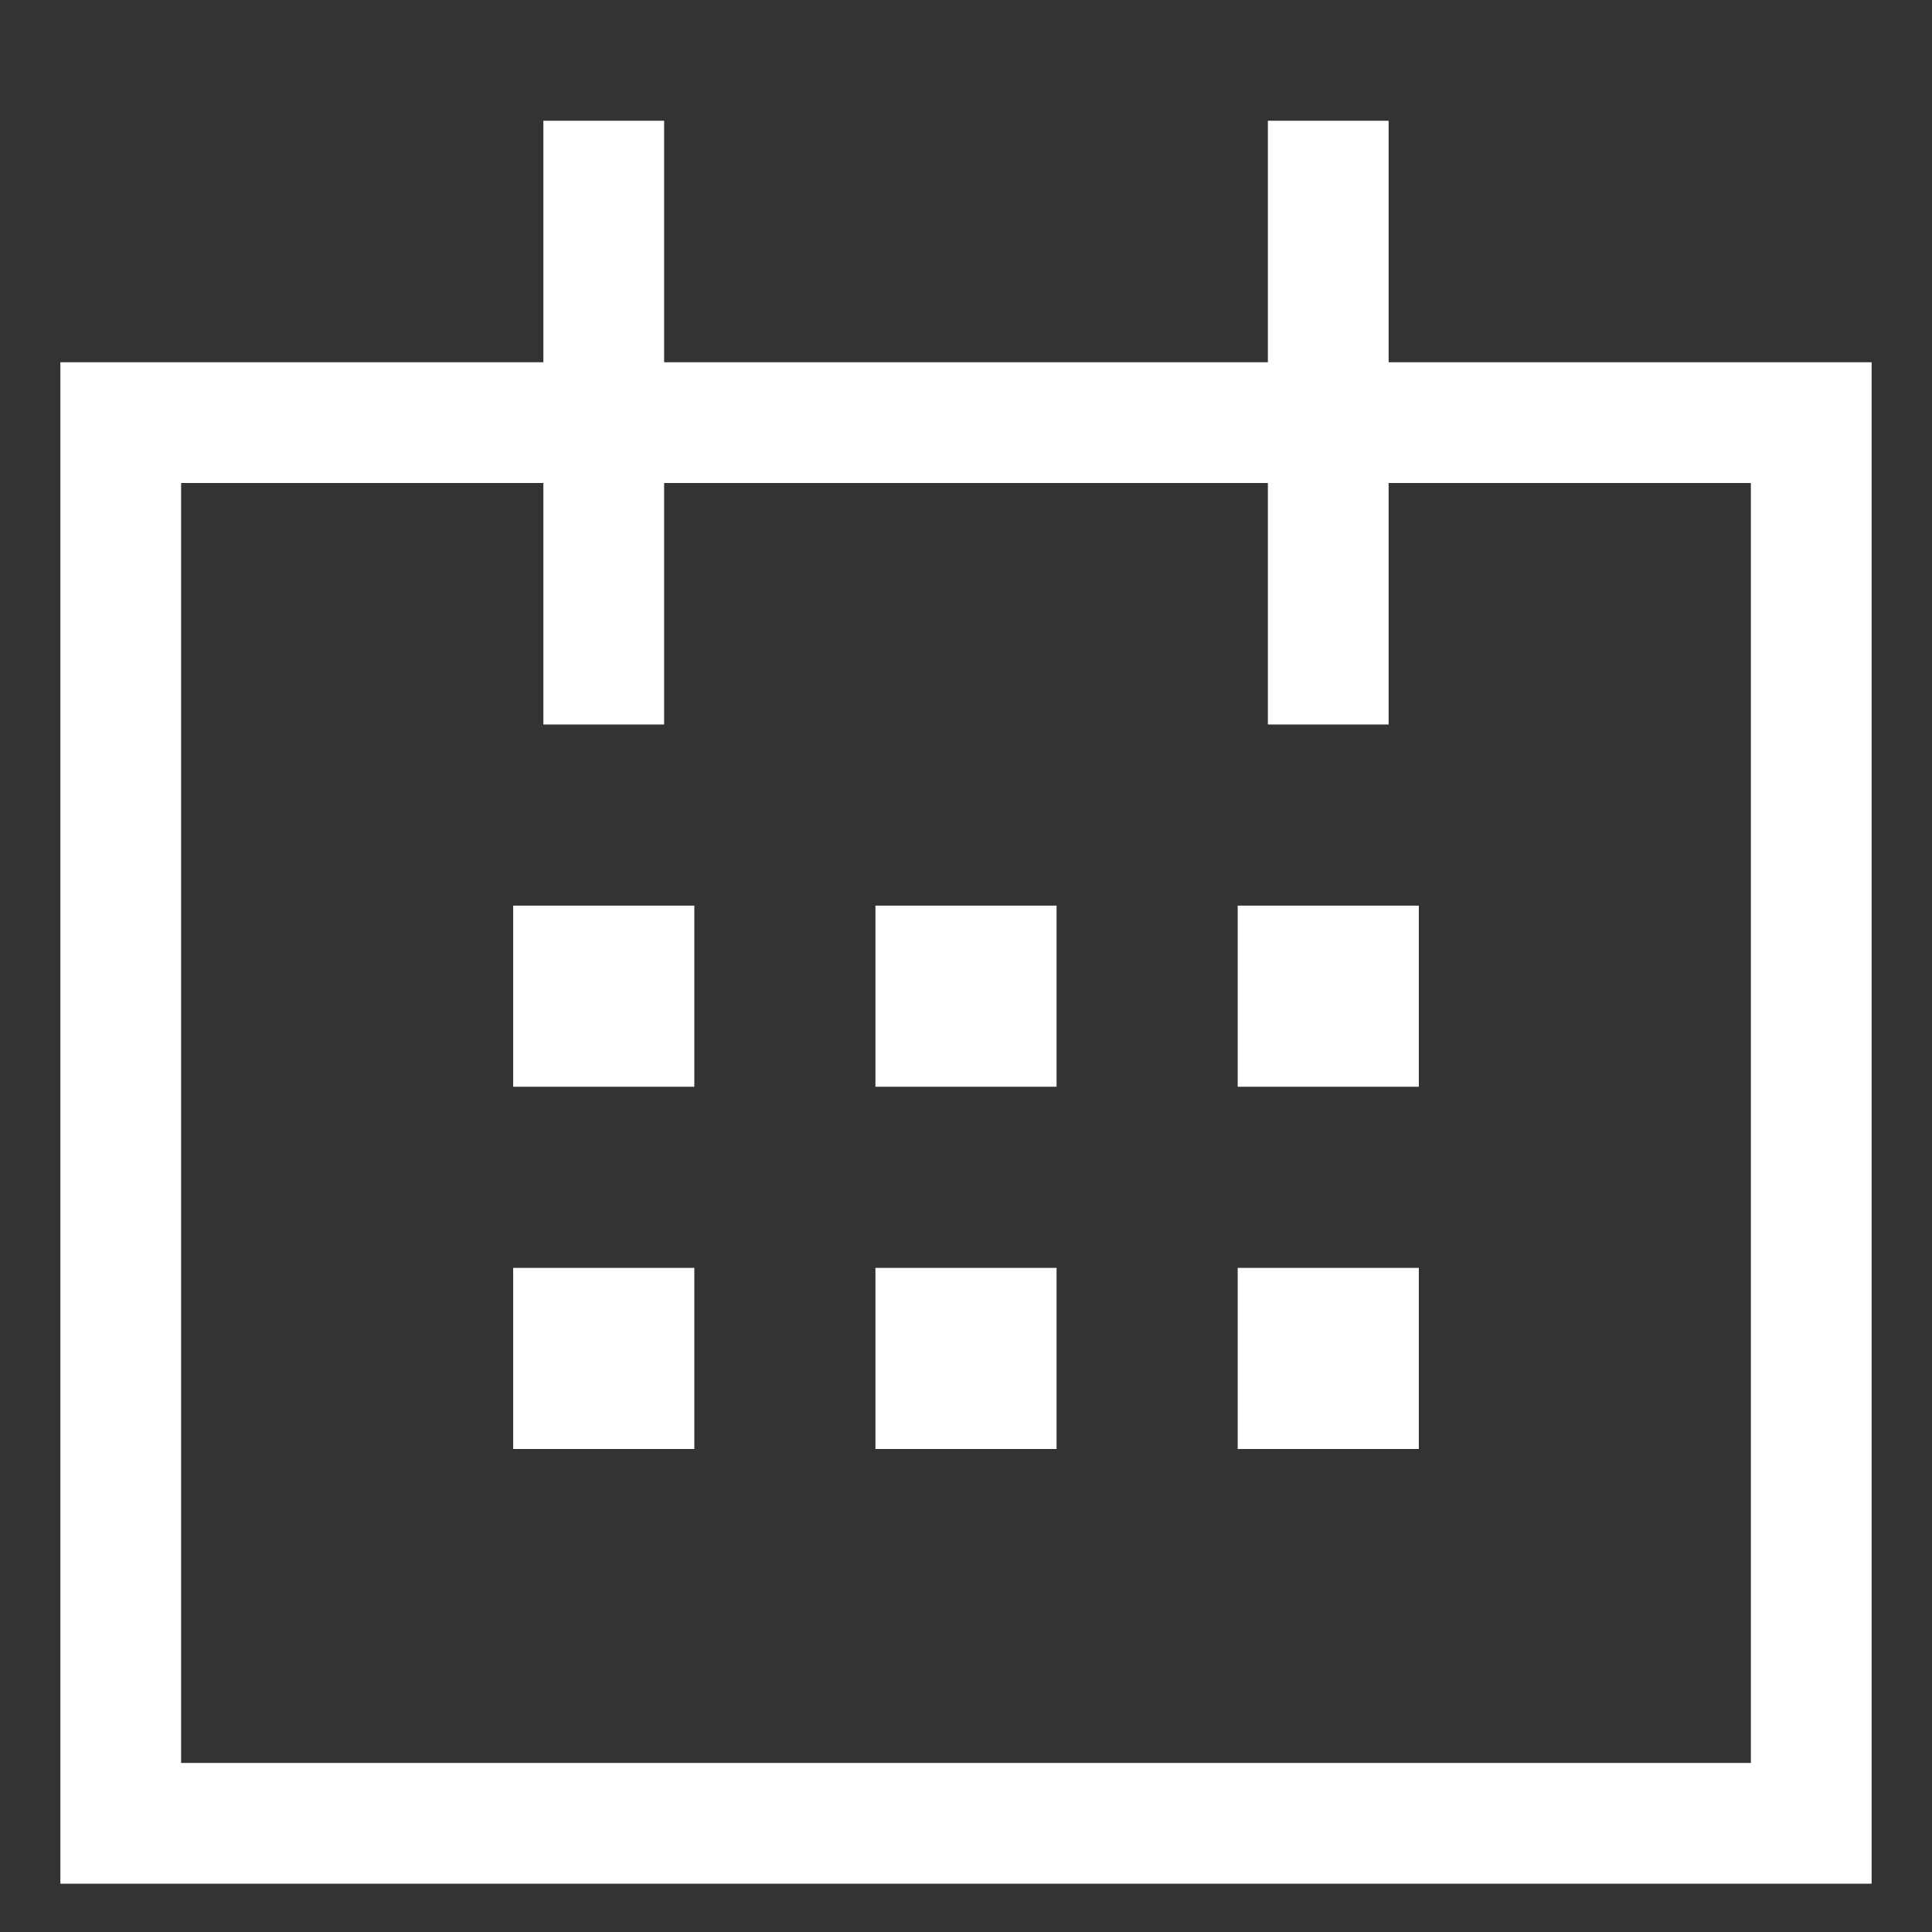
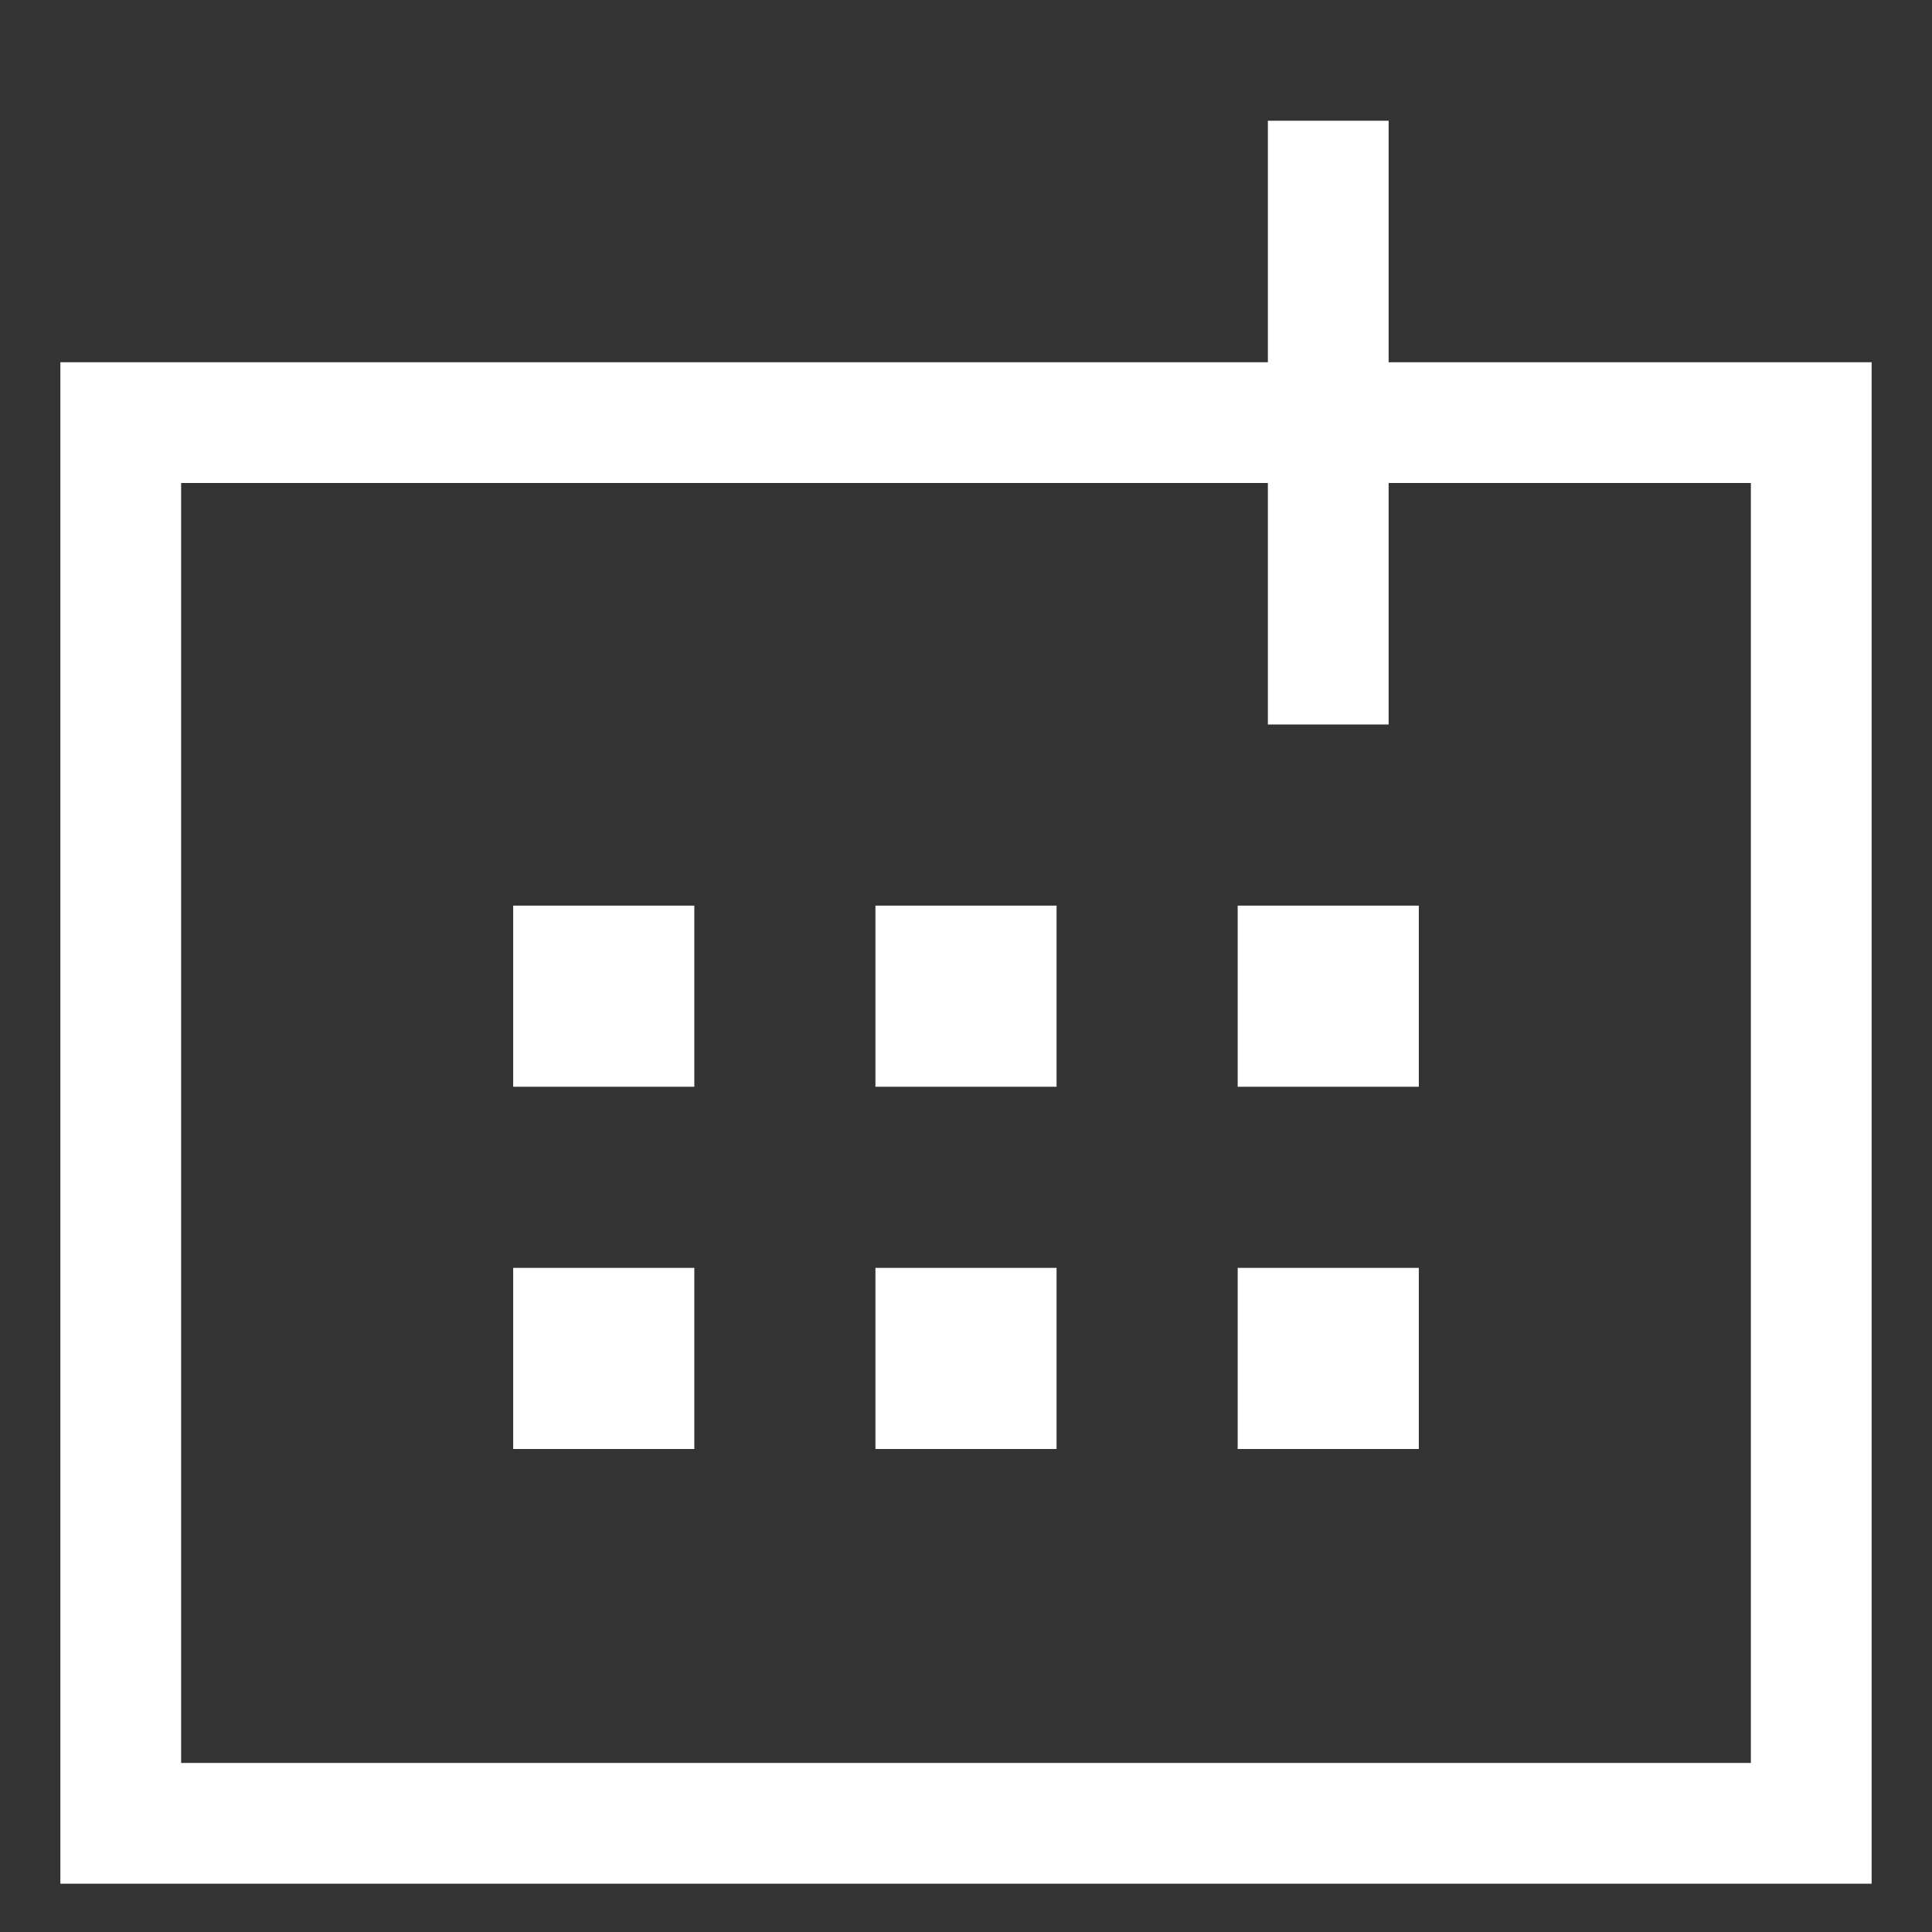
<svg xmlns="http://www.w3.org/2000/svg" version="1.1" viewBox="0 0 32 32" width="32" height="32">
  <rect x="0" y="0" width="32" height="32" fill="#333333" stroke="none" />
  <g fill="none" stroke="#fff" stroke-width="2">
    <rect x="2" y="7" width="28" height="23.2" />
-     <line x1="10" y1="2" x2="10" y2="12" />
    <line x1="22" y1="2" x2="22" y2="12" />
  </g>
  <g fill="#fff">
    <rect x="8.5" y="15" width="3" height="3" />
    <rect x="14.5" y="15" width="3" height="3" />
    <rect x="20.5" y="15" width="3" height="3" />
    <rect x="8.5" y="21" width="3" height="3" />
    <rect x="14.5" y="21" width="3" height="3" />
    <rect x="20.5" y="21" width="3" height="3" />
  </g>
</svg>